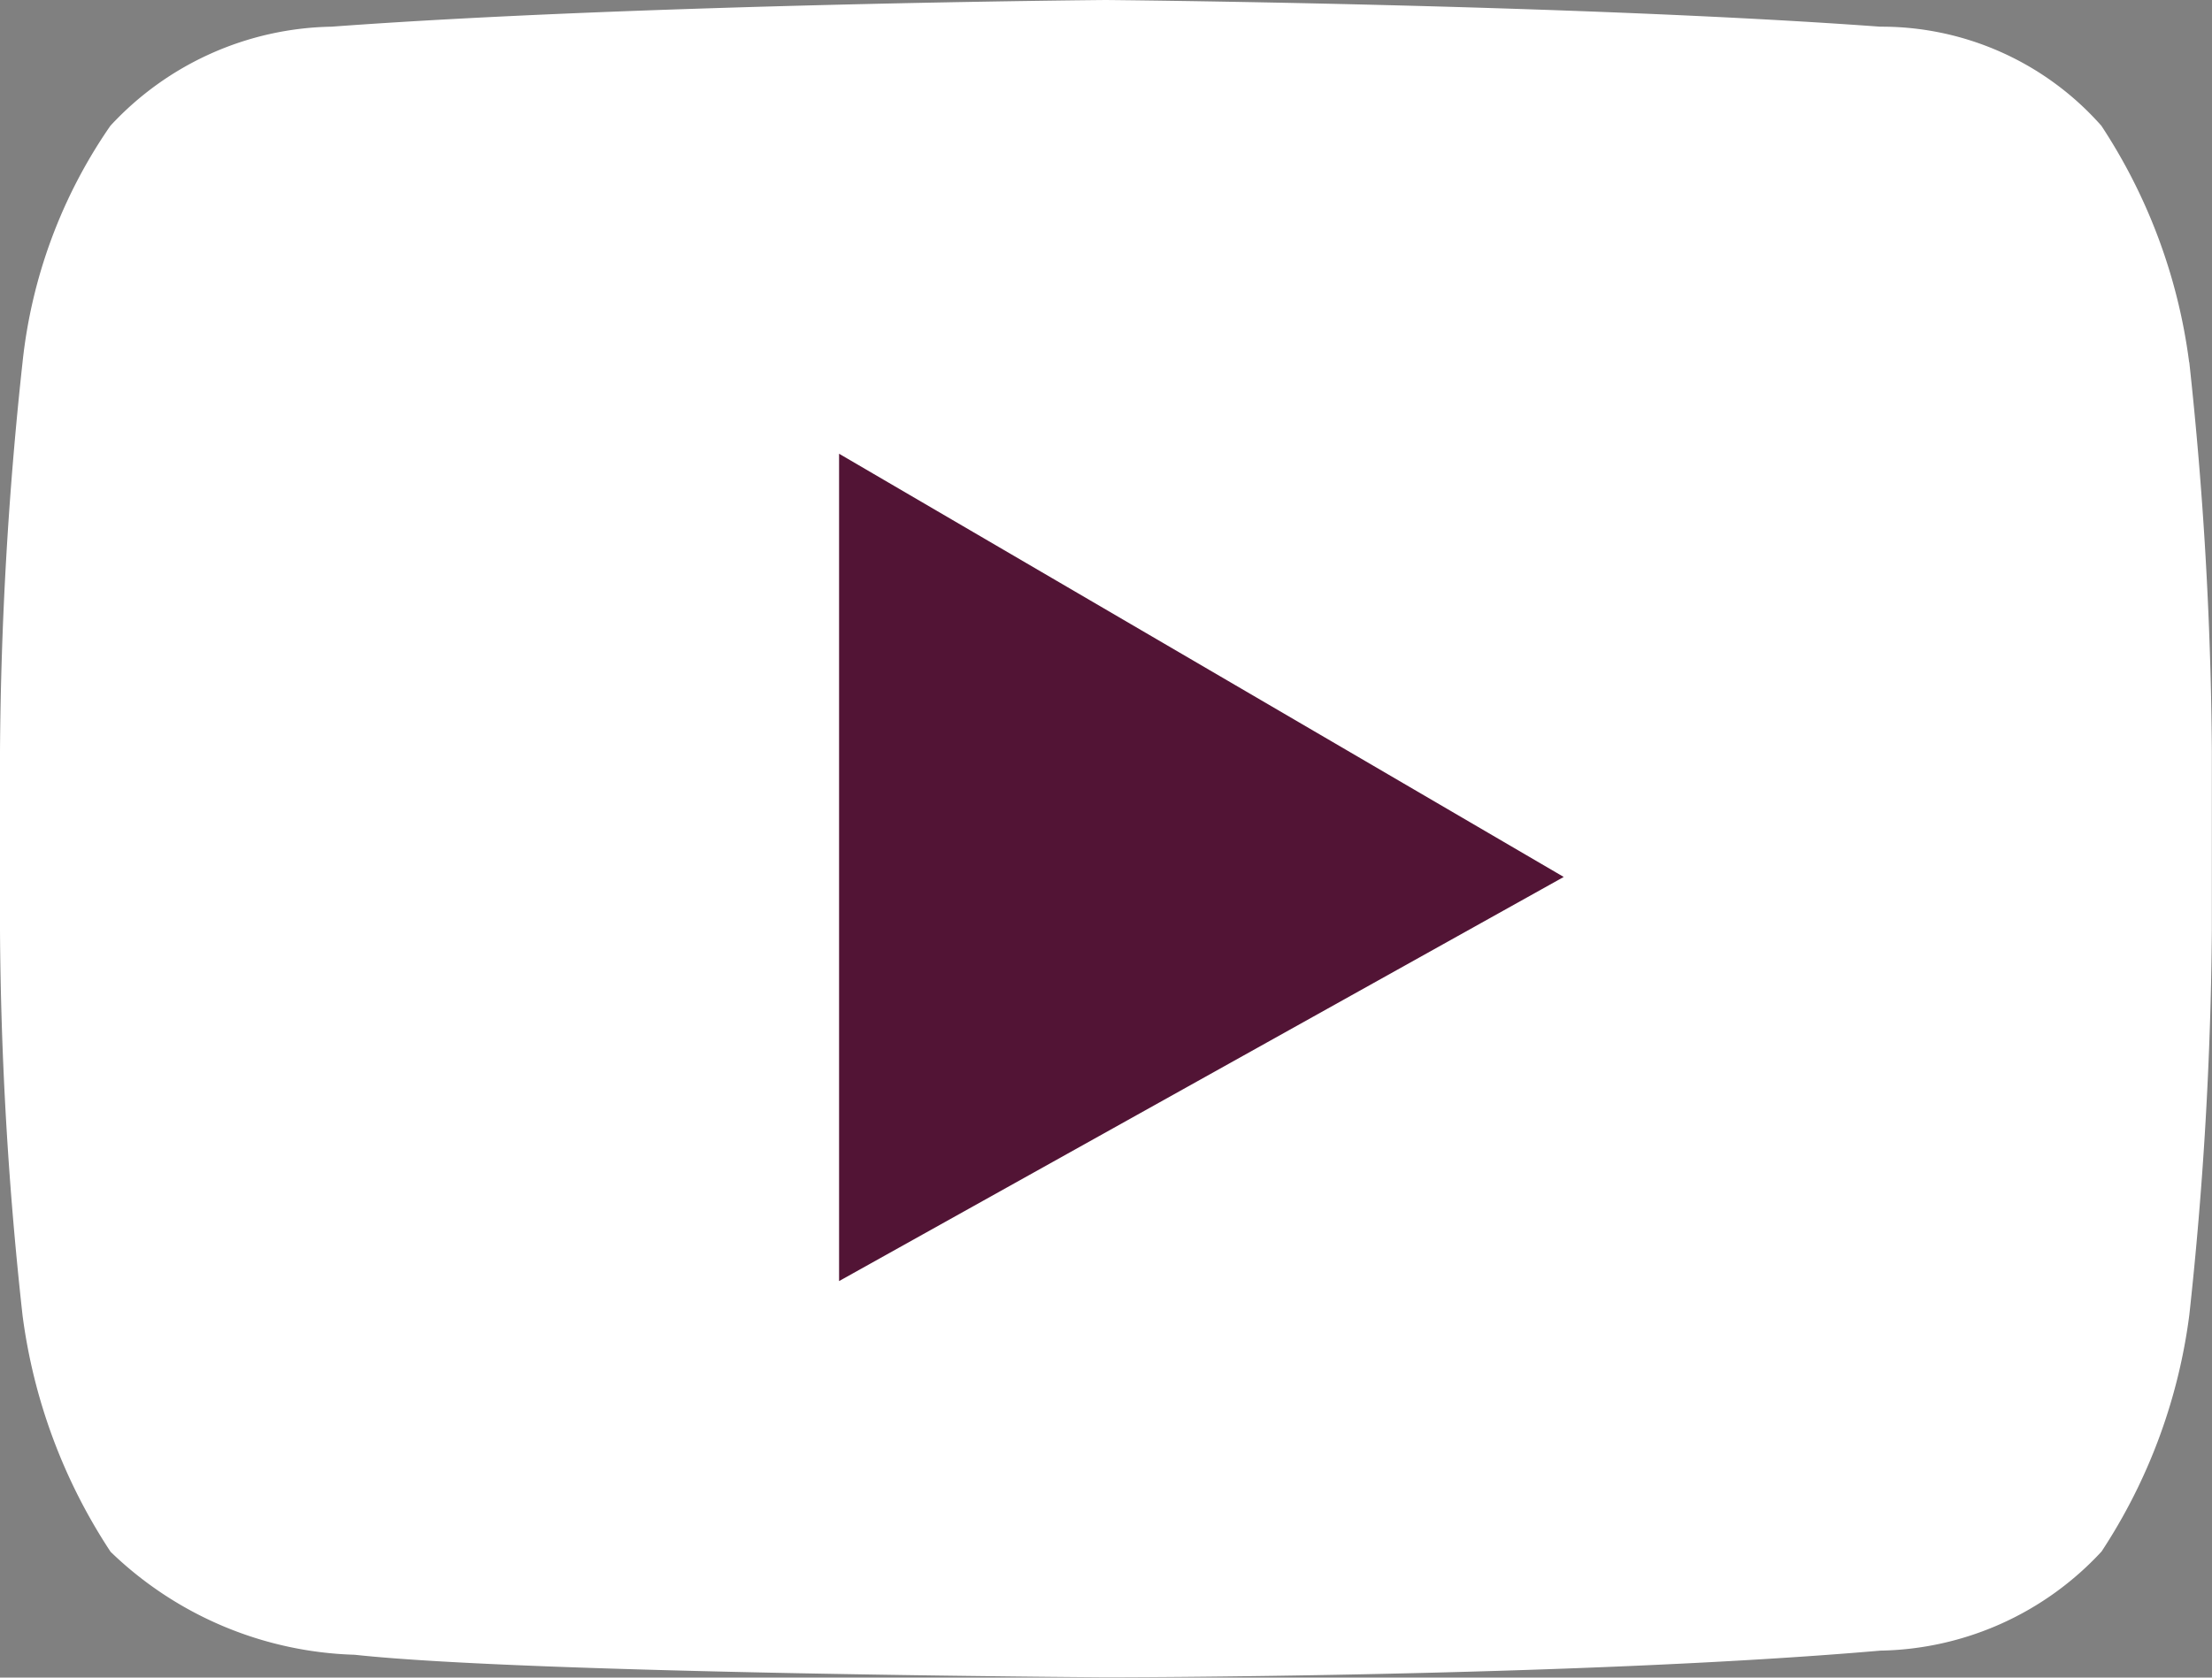
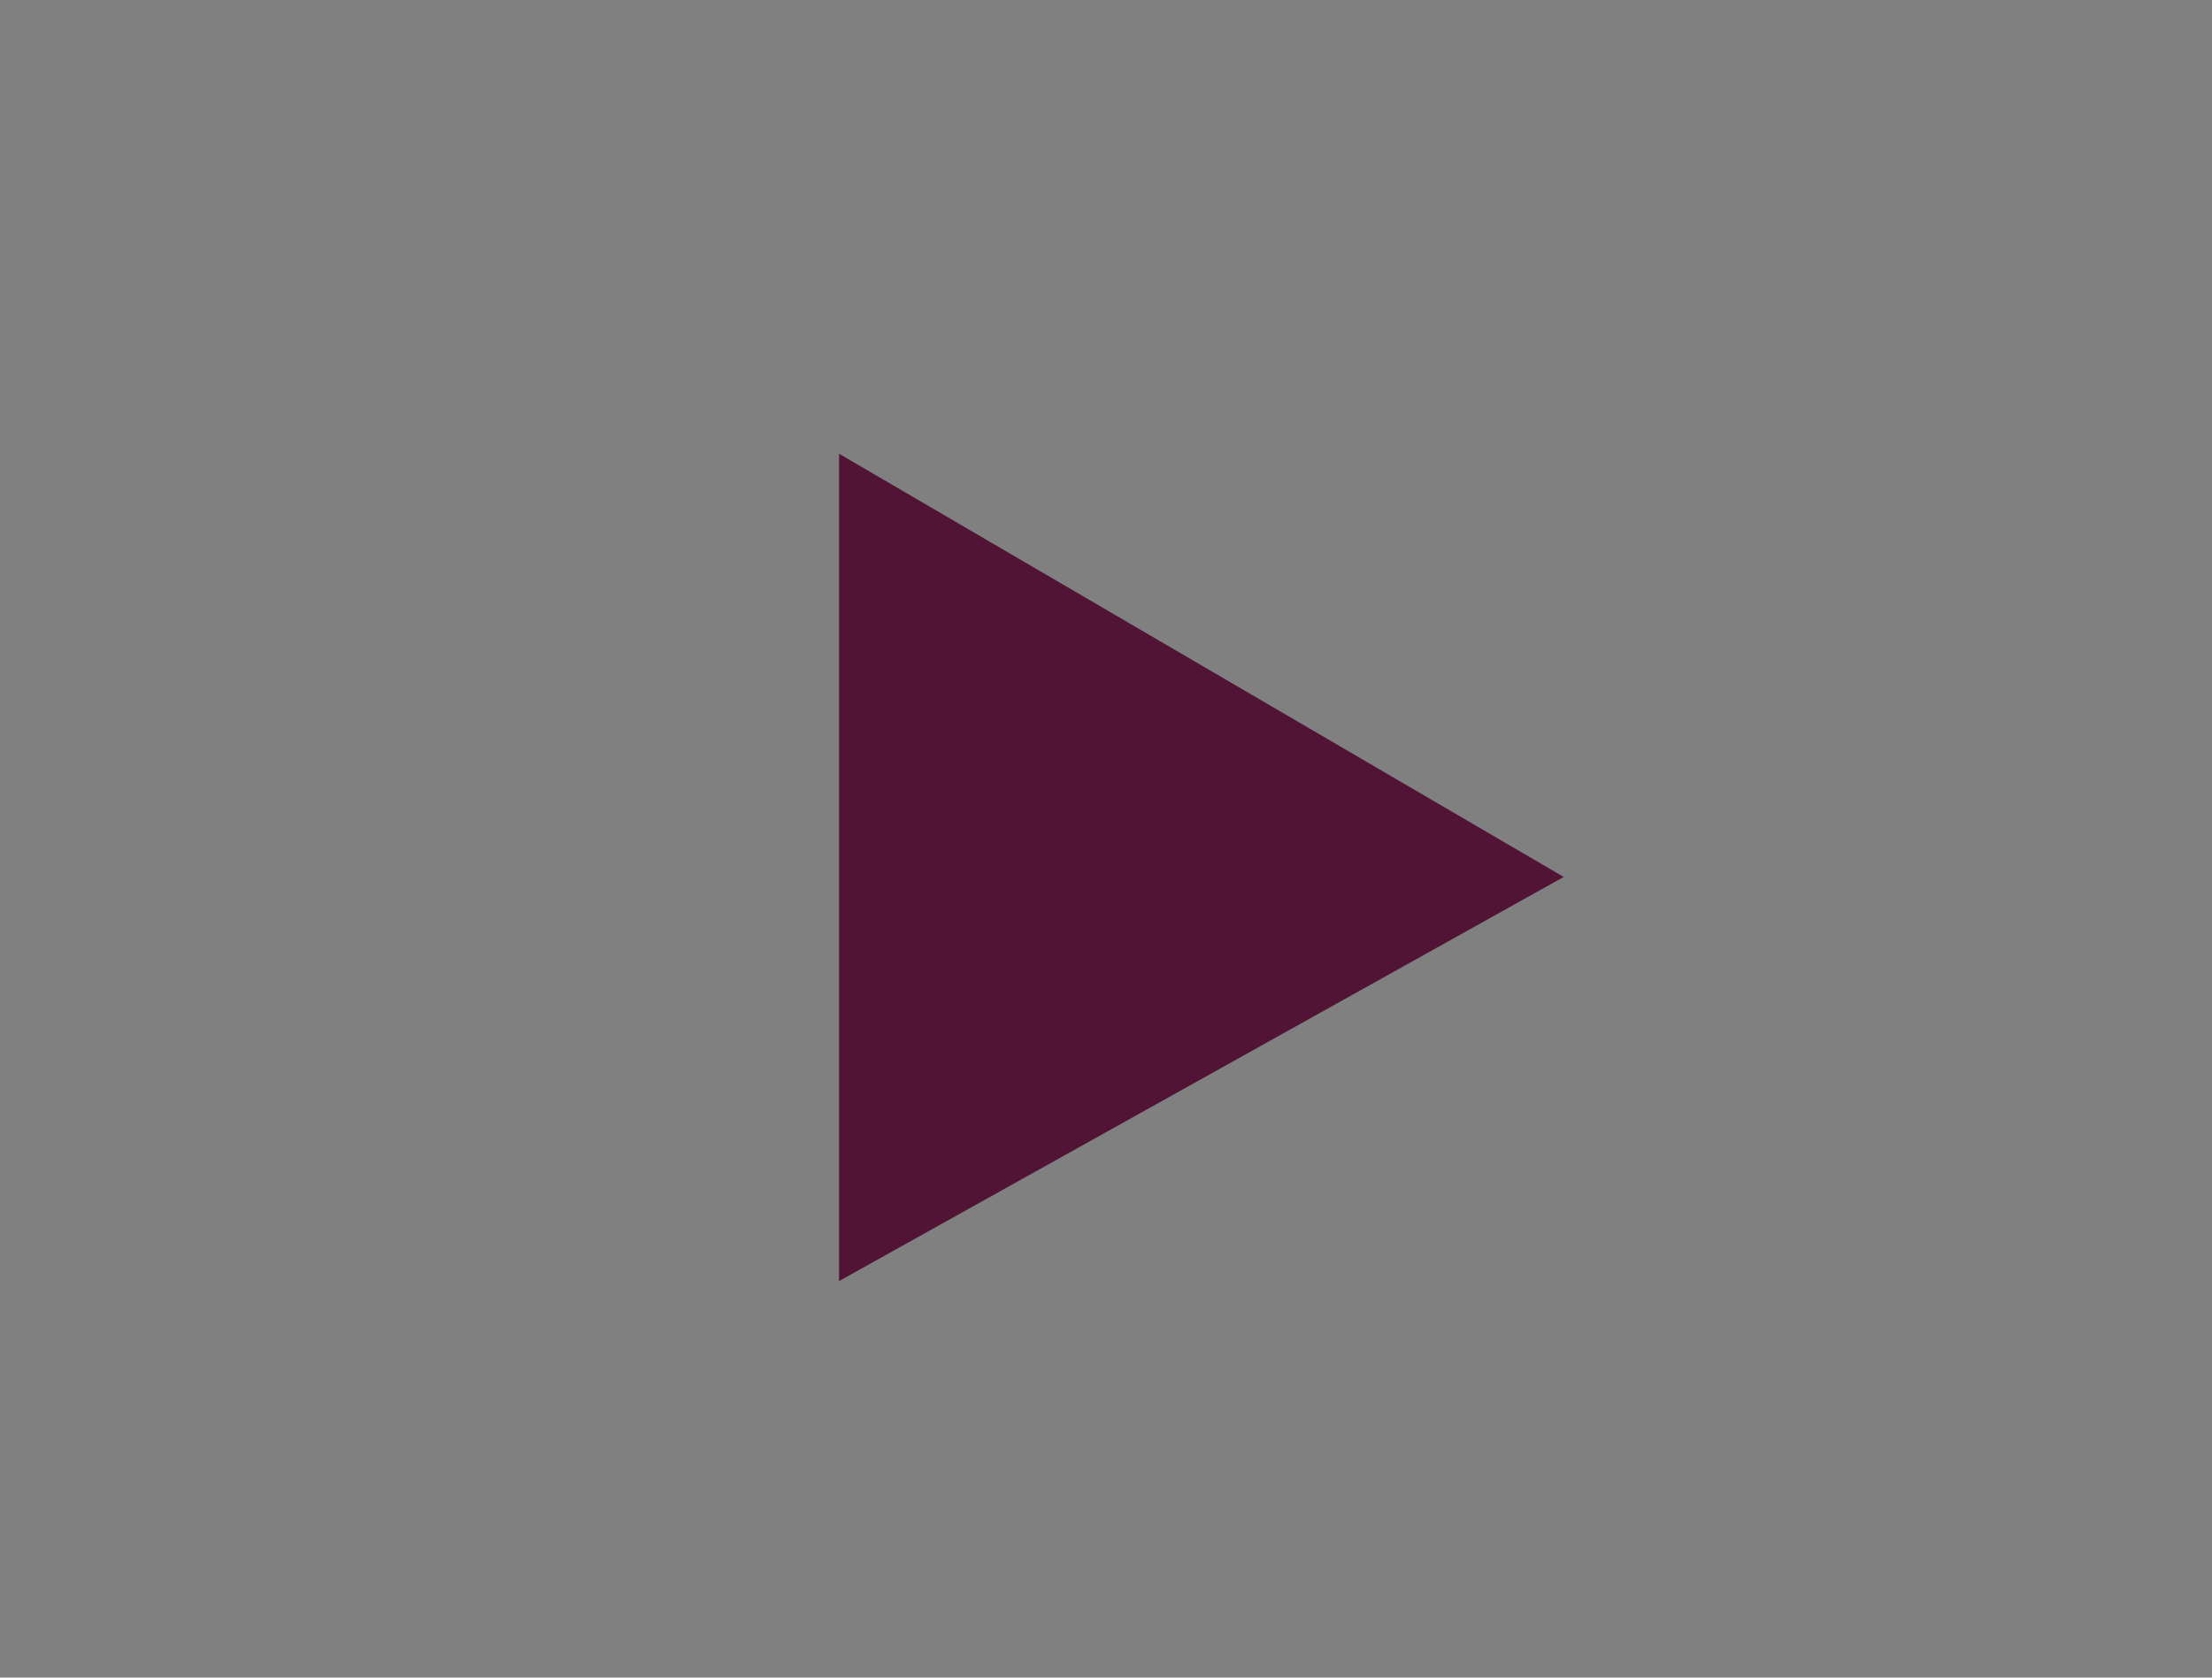
<svg xmlns="http://www.w3.org/2000/svg" id="_220211" data-name="220211" width="29.423" height="22.321" viewBox="0 0 29.423 22.321">
  <rect x="0" y="0" width="29.423" height="22.321" fill="#808080" stroke="none" />
-   <path id="Caminho_6" data-name="Caminho 6" d="M29.119,66.612a7.454,7.454,0,0,0-1.167-3.145,3.9,3.9,0,0,0-2.942-1.319c-4.109-.3-10.3-.355-10.3-.355h0s-6.189.051-10.3.355a4.1,4.1,0,0,0-2.942,1.319A6.778,6.778,0,0,0,.3,66.612,50.75,50.75,0,0,0,0,71.787v2.384a49.12,49.12,0,0,0,.3,5.124A7.454,7.454,0,0,0,1.471,82.44a4.874,4.874,0,0,0,3.247,1.37c2.334.254,9.994.3,9.994.3s6.189,0,10.3-.355a4.1,4.1,0,0,0,2.942-1.319,7.454,7.454,0,0,0,1.167-3.145,50.424,50.424,0,0,0,.3-5.124V71.787a50.75,50.75,0,0,0-.3-5.174" transform="translate(0 -61.793)" fill="#fff" />
  <path id="Caminho_7" data-name="Caminho 7" d="M194.207,166.841v11.008l9.639-5.377Z" transform="translate(-183.046 -160.804)" fill="#521435" />
</svg>